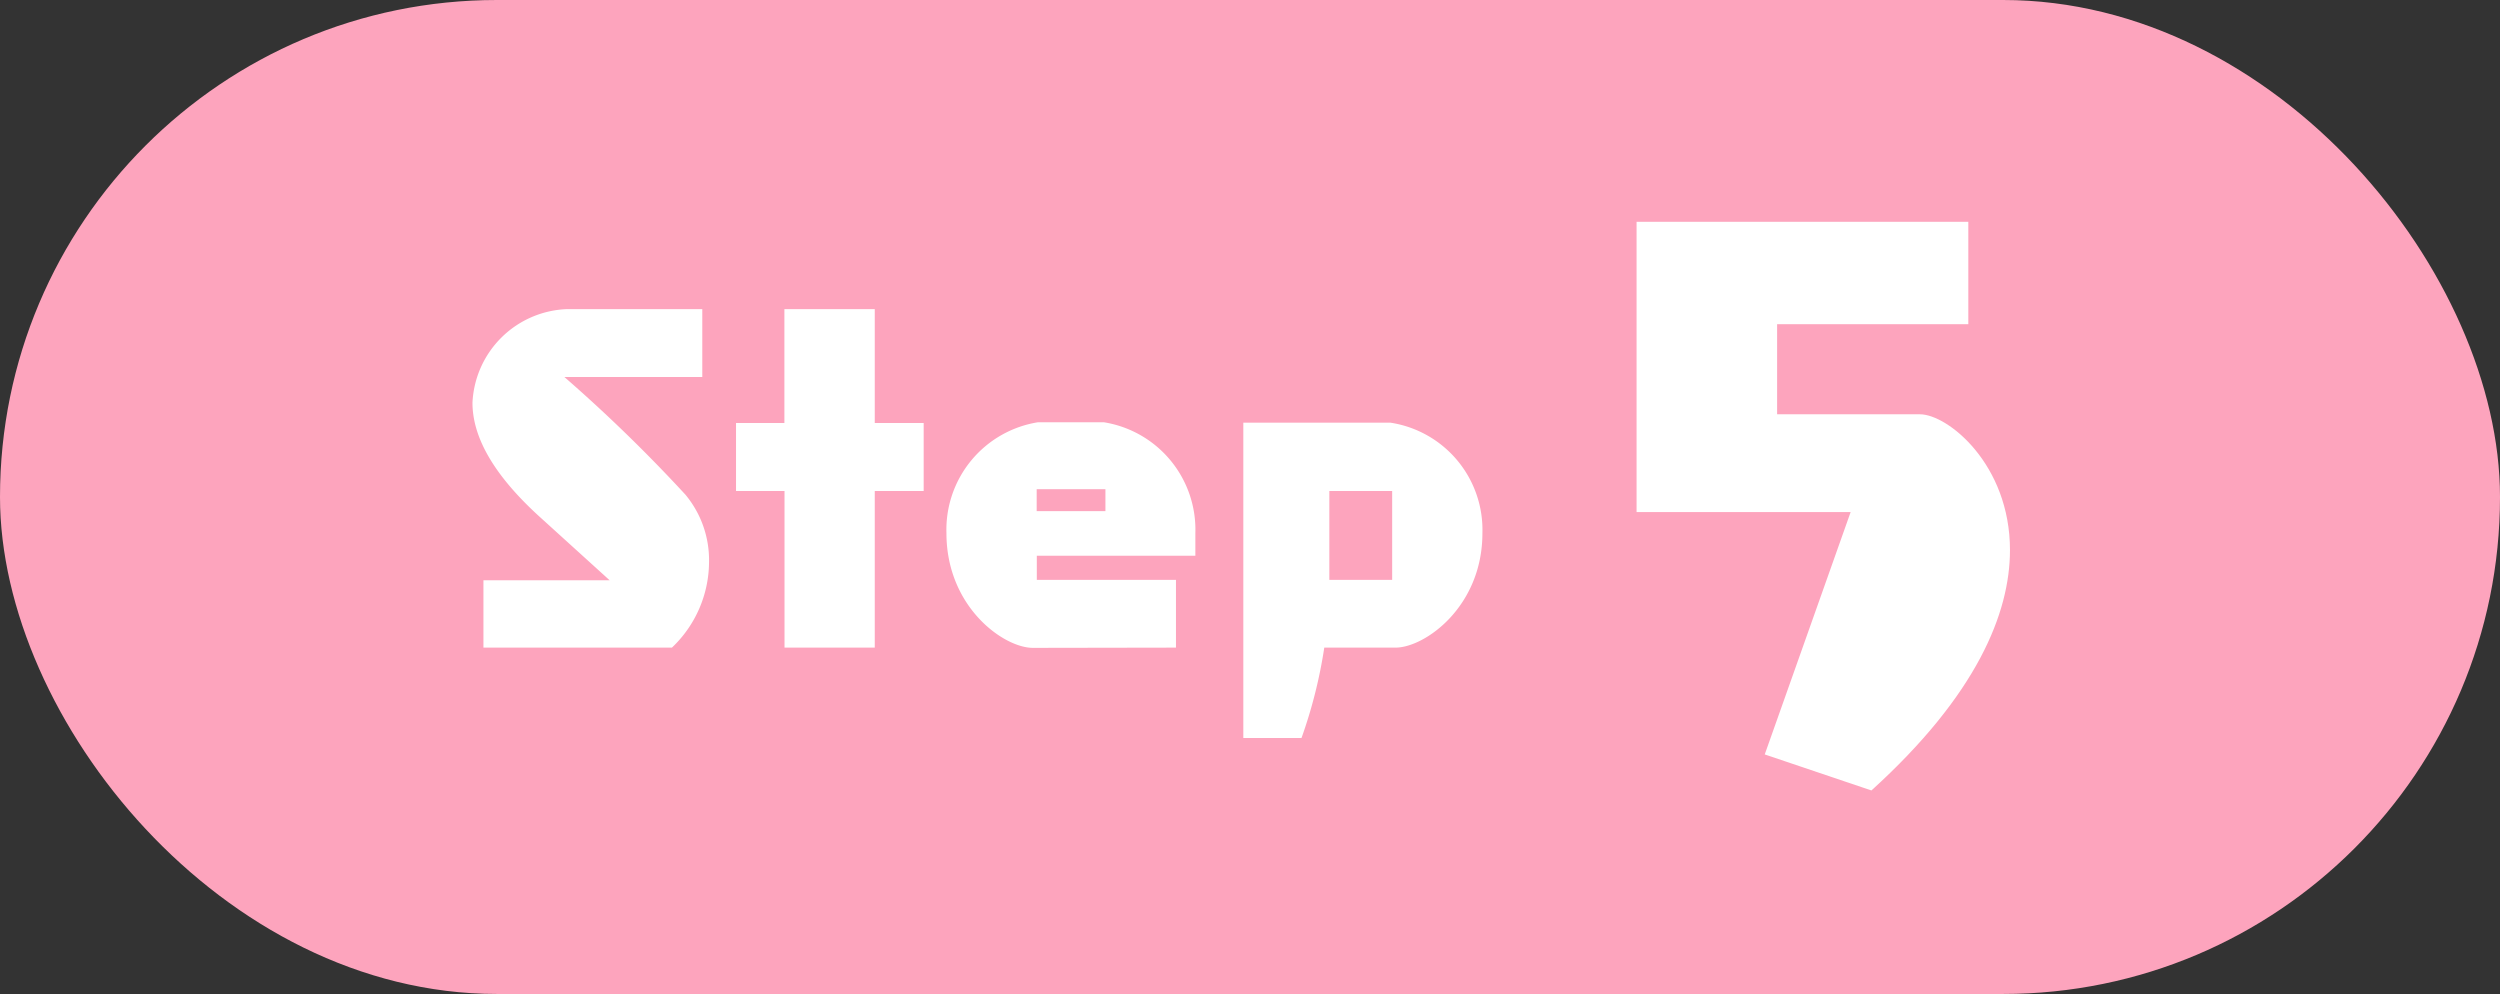
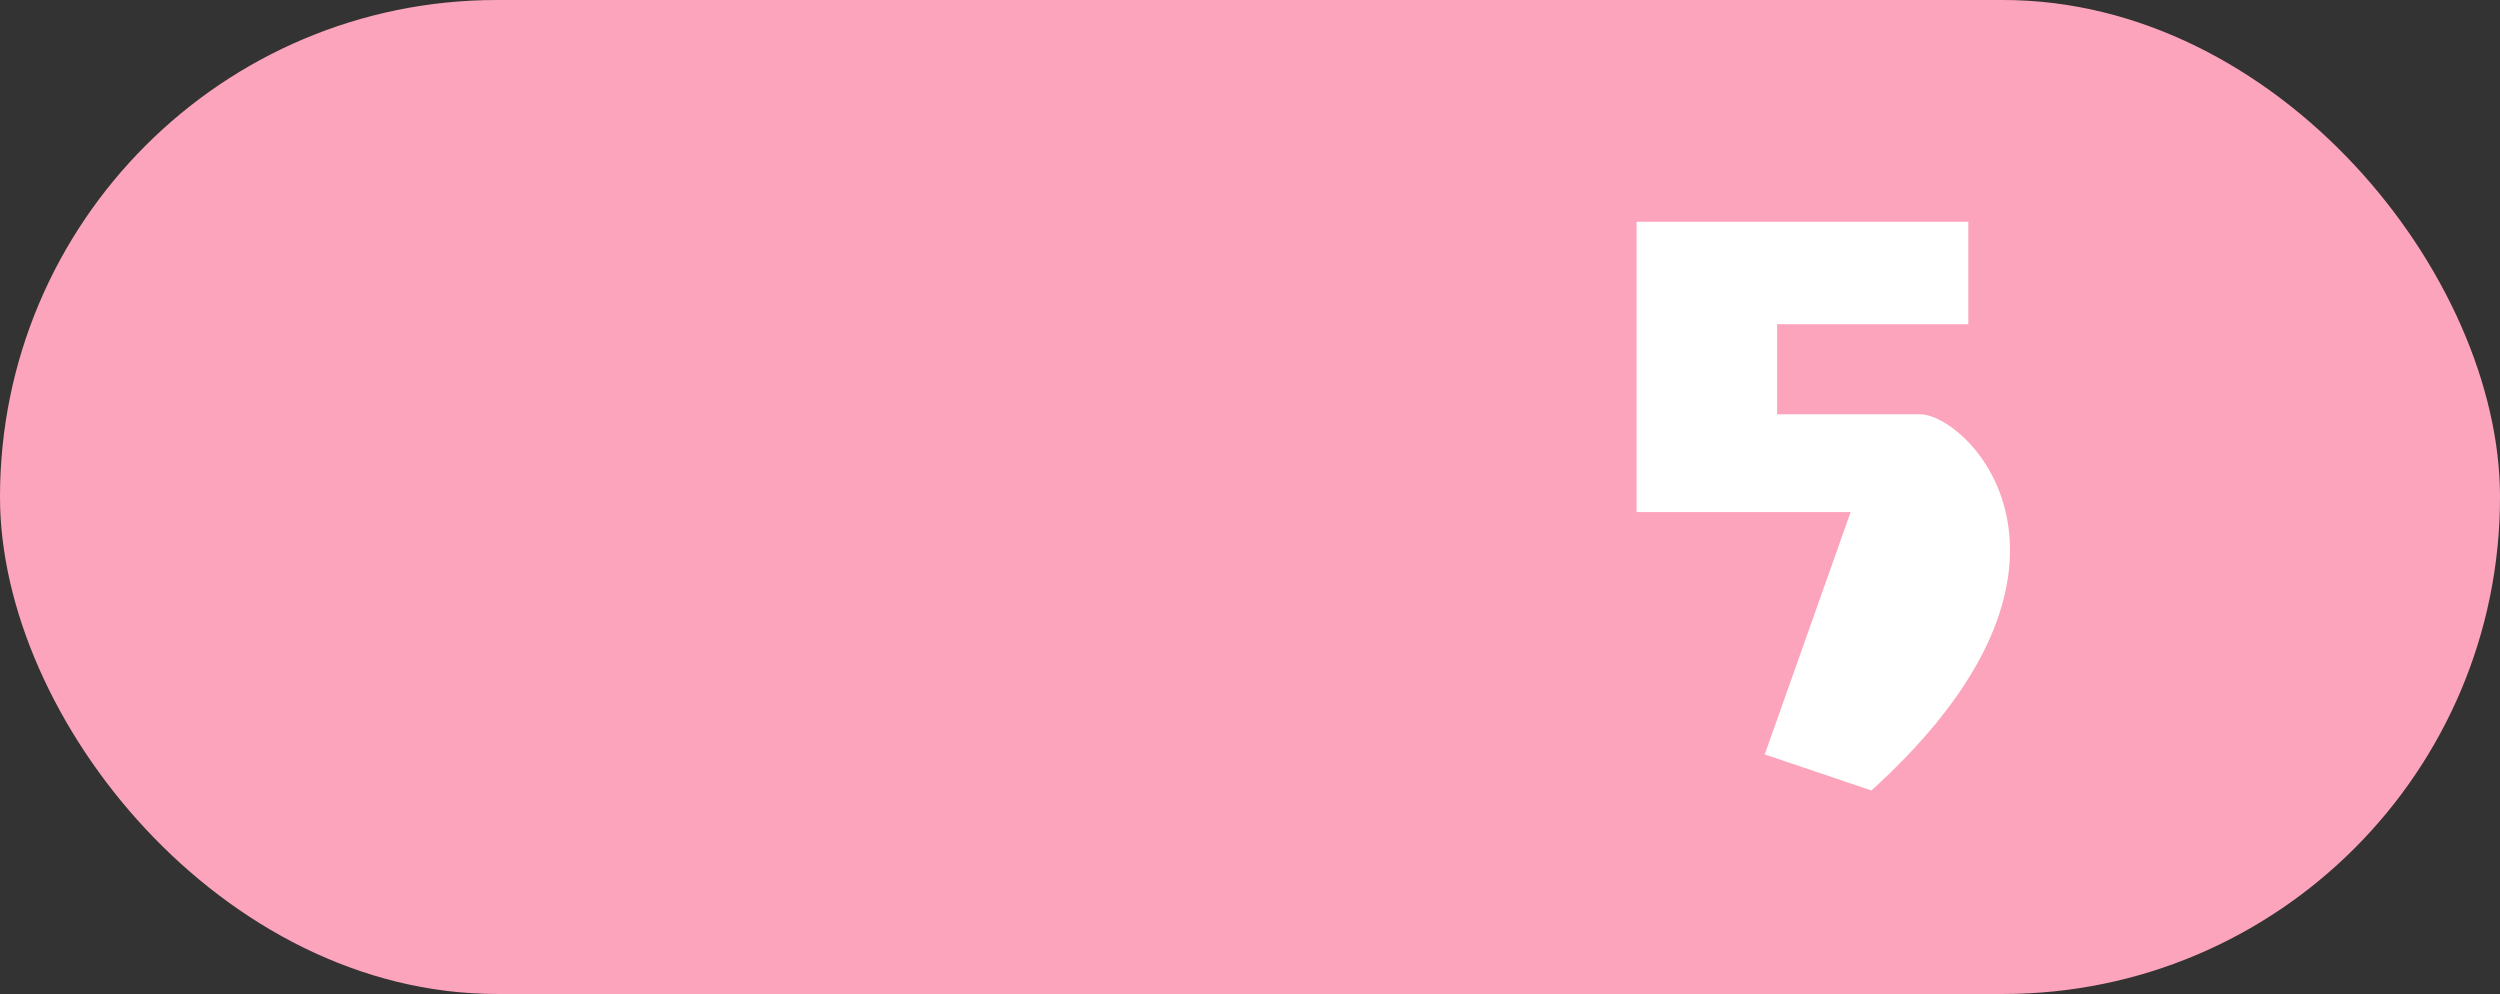
<svg xmlns="http://www.w3.org/2000/svg" height="33" viewBox="0 0 83 33" width="83">
  <rect x="0" y="0" width="83" height="33" fill="#333333" stroke="none" />
  <rect fill="#fda4bd" height="33" rx="16.5" width="83" />
  <g fill="#fff">
    <path d="m9.131 1.242c3.5-3.174 4.6-5.888 4.6-7.981 0-2.852-2.07-4.508-2.99-4.508h-4.741v-2.99h6.348v-3.4h-11.014v9.637h7.107l-2.852 8.046z" transform="translate(53 25.001)" />
-     <path d="m7.308.5a3.938 3.938 0 0 0 1.232-2.838 3.4 3.4 0 0 0 -.784-2.24 51.006 51.006 0 0 0 -4.018-3.906h4.578v-2.254h-4.494a3.262 3.262 0 0 0 -3.136 3.108c0 1.092.644 2.352 2.254 3.808l2.3 2.086h-4.19v2.236zm6.734 0v-5.2h1.624v-2.258h-1.624v-3.78h-3v3.78h-1.606v2.258h1.61v5.2zm10 0v-2.25h-4.62v-.8h5.264v-.75a3.612 3.612 0 0 0 -3.038-3.682h-2.188a3.612 3.612 0 0 0 -3.038 3.682c0 2.45 1.9 3.808 2.87 3.808zm-2.342-4.532h-2.282v-.728h2.282zm9.632 4.532c.968 0 2.884-1.354 2.884-3.8a3.6 3.6 0 0 0 -3.052-3.668h-4.886v10.468h1.932a16.067 16.067 0 0 0 .756-3zm-.112-2.25h-2.086v-2.95h2.086z" transform="translate(15 21.001)" />
  </g>
</svg>